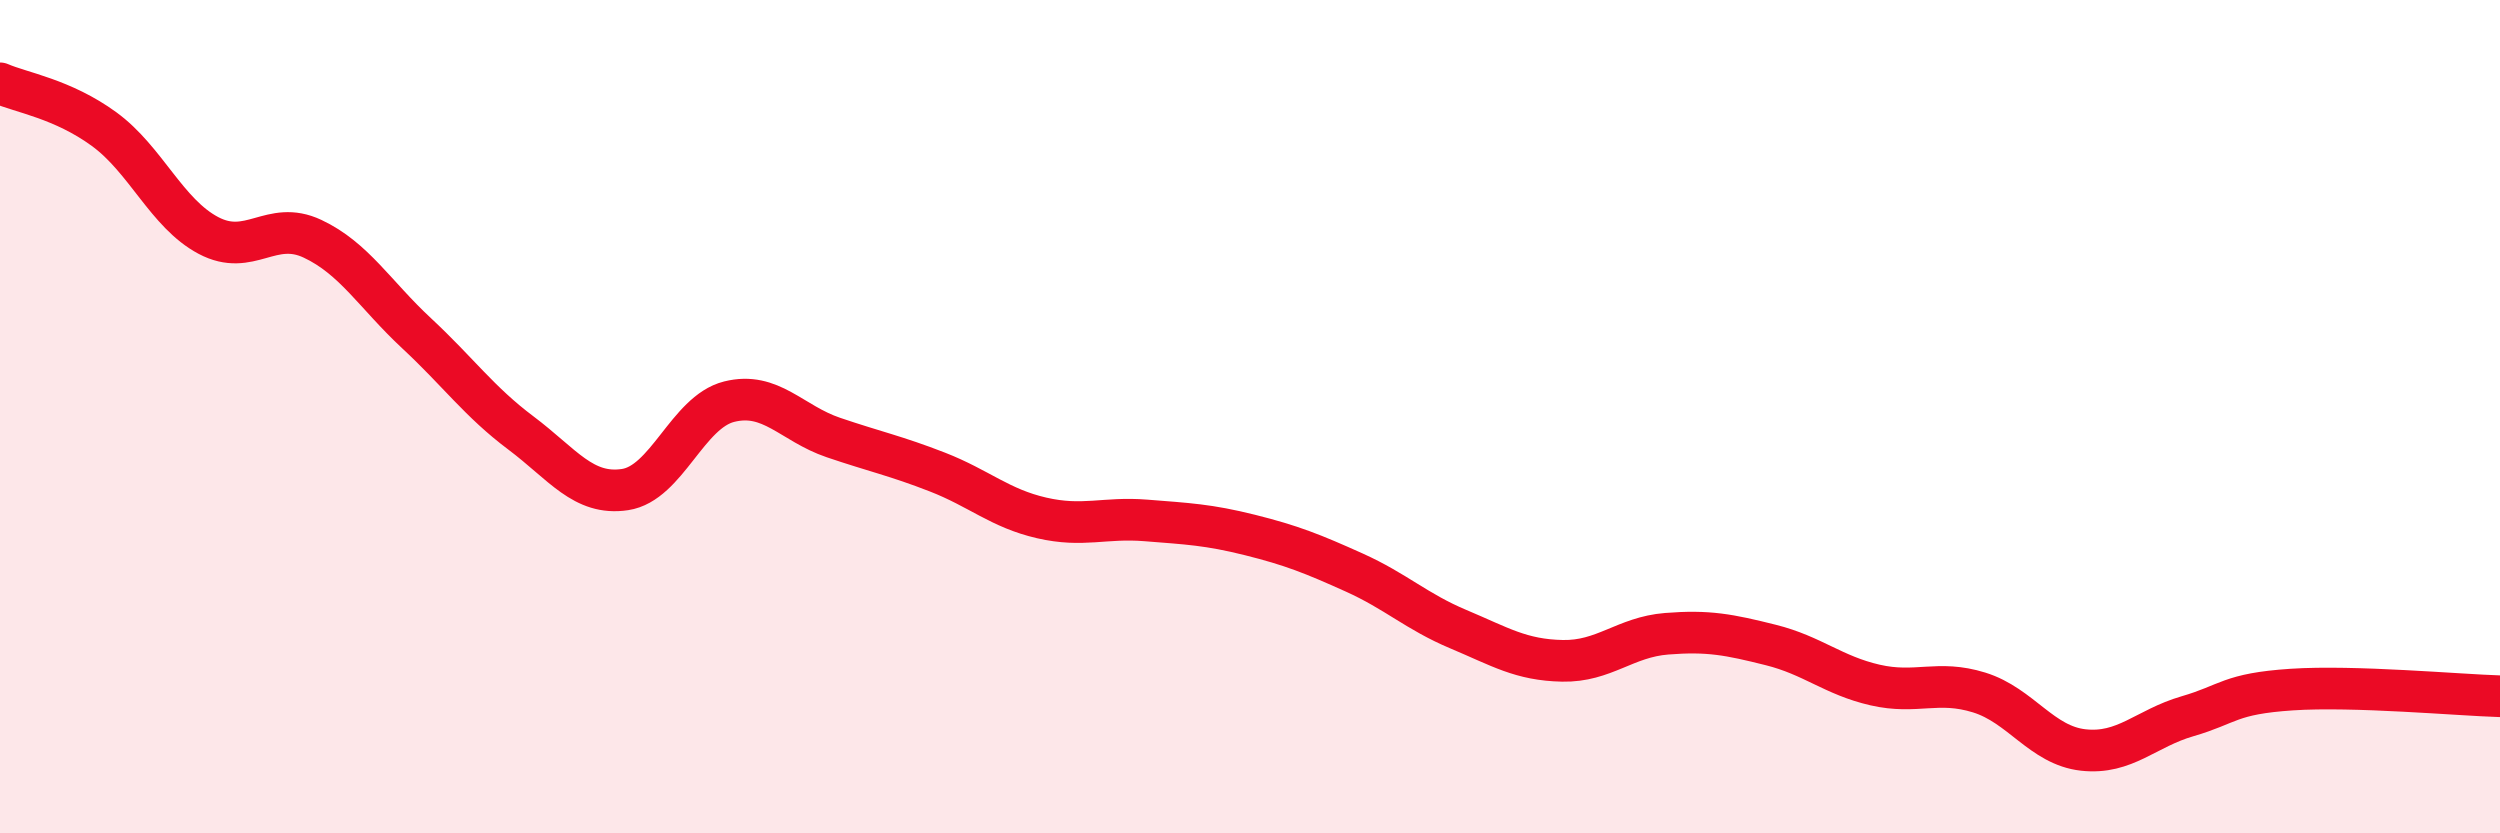
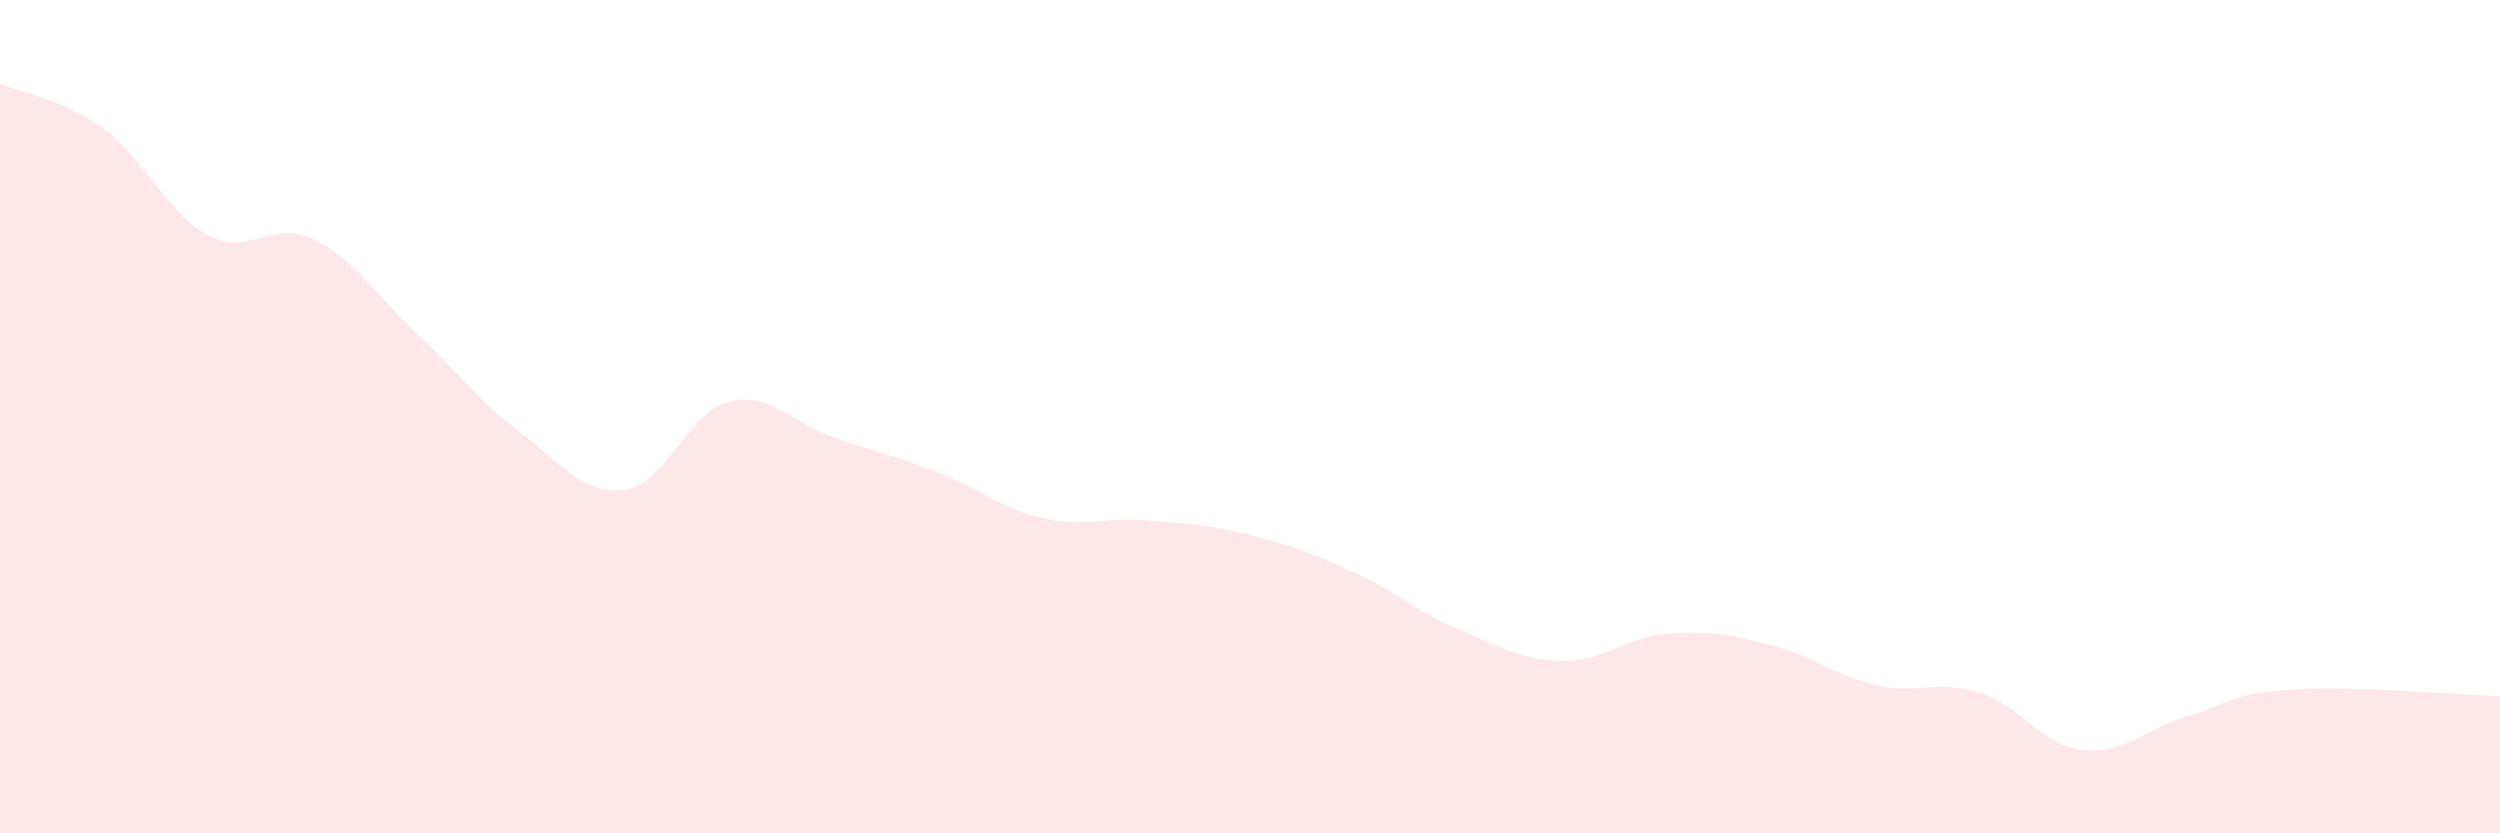
<svg xmlns="http://www.w3.org/2000/svg" width="60" height="20" viewBox="0 0 60 20">
  <path d="M 0,2 C 0.5,2.22 1.5,2.37 2.5,3.1 C 3.5,3.83 4,5.12 5,5.65 C 6,6.18 6.5,5.26 7.5,5.73 C 8.5,6.2 9,7.07 10,8 C 11,8.93 11.5,9.64 12.5,10.39 C 13.5,11.14 14,11.9 15,11.75 C 16,11.6 16.5,9.89 17.5,9.64 C 18.5,9.39 19,10.16 20,10.5 C 21,10.84 21.5,10.94 22.5,11.33 C 23.5,11.72 24,12.2 25,12.43 C 26,12.66 26.5,12.41 27.5,12.49 C 28.5,12.57 29,12.59 30,12.84 C 31,13.09 31.5,13.29 32.5,13.74 C 33.5,14.19 34,14.68 35,15.1 C 36,15.52 36.5,15.84 37.5,15.86 C 38.5,15.88 39,15.29 40,15.21 C 41,15.13 41.5,15.23 42.5,15.48 C 43.5,15.73 44,16.21 45,16.44 C 46,16.67 46.5,16.31 47.5,16.62 C 48.5,16.93 49,17.89 50,18 C 51,18.11 51.5,17.48 52.5,17.19 C 53.5,16.9 53.5,16.65 55,16.55 C 56.5,16.45 59,16.68 60,16.71L60 20L0 20Z" fill="#EB0A25" opacity="0.1" stroke-linecap="round" stroke-linejoin="round" />
-   <path d="M 0,2 C 0.5,2.22 1.5,2.37 2.5,3.1 C 3.5,3.83 4,5.12 5,5.65 C 6,6.18 6.5,5.26 7.5,5.73 C 8.5,6.2 9,7.07 10,8 C 11,8.93 11.5,9.64 12.5,10.39 C 13.5,11.14 14,11.9 15,11.75 C 16,11.6 16.5,9.89 17.5,9.64 C 18.5,9.39 19,10.16 20,10.5 C 21,10.84 21.5,10.94 22.5,11.33 C 23.5,11.72 24,12.2 25,12.43 C 26,12.66 26.5,12.41 27.5,12.49 C 28.5,12.57 29,12.59 30,12.84 C 31,13.09 31.5,13.29 32.5,13.74 C 33.5,14.19 34,14.68 35,15.1 C 36,15.52 36.5,15.84 37.5,15.86 C 38.5,15.88 39,15.29 40,15.21 C 41,15.13 41.5,15.23 42.5,15.48 C 43.5,15.73 44,16.21 45,16.44 C 46,16.67 46.5,16.31 47.5,16.62 C 48.5,16.93 49,17.89 50,18 C 51,18.11 51.5,17.48 52.5,17.19 C 53.5,16.9 53.5,16.65 55,16.55 C 56.5,16.45 59,16.68 60,16.71" stroke="#EB0A25" stroke-width="1" fill="none" stroke-linecap="round" stroke-linejoin="round" />
</svg>